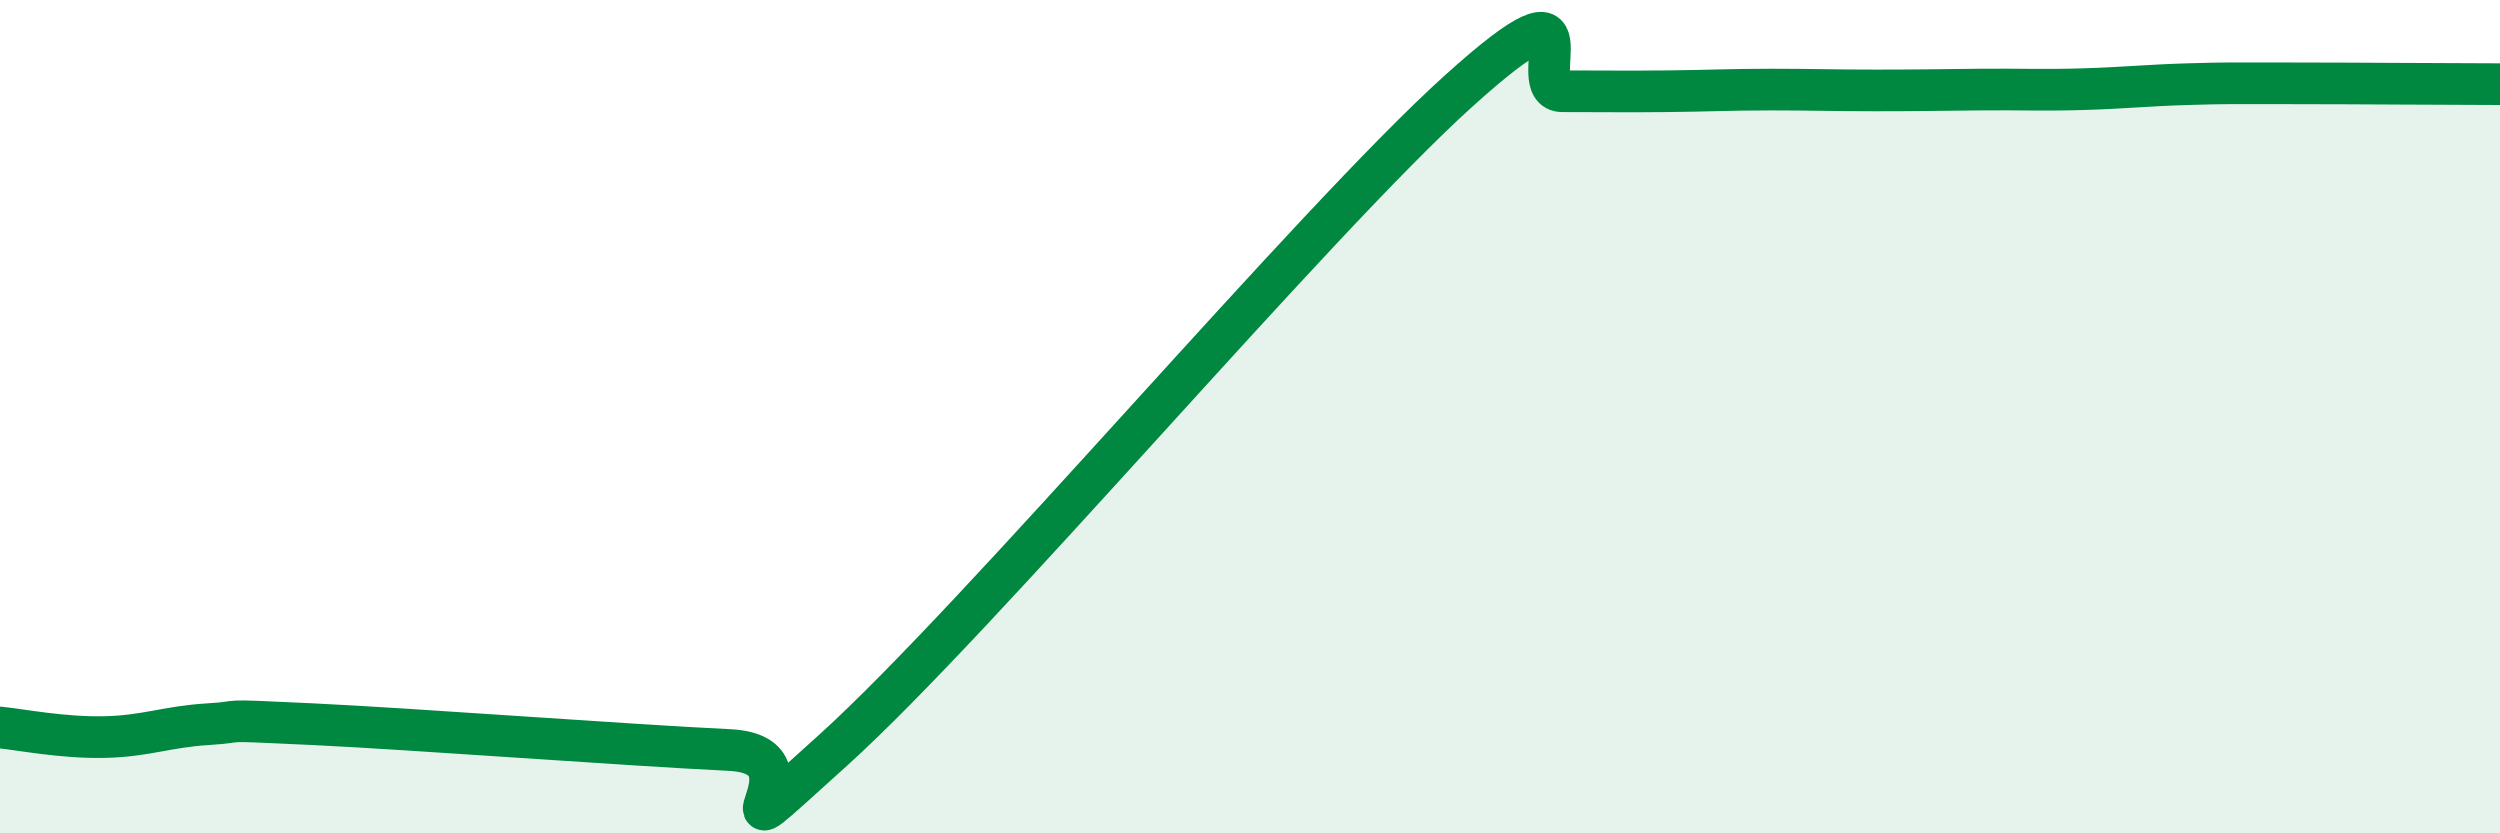
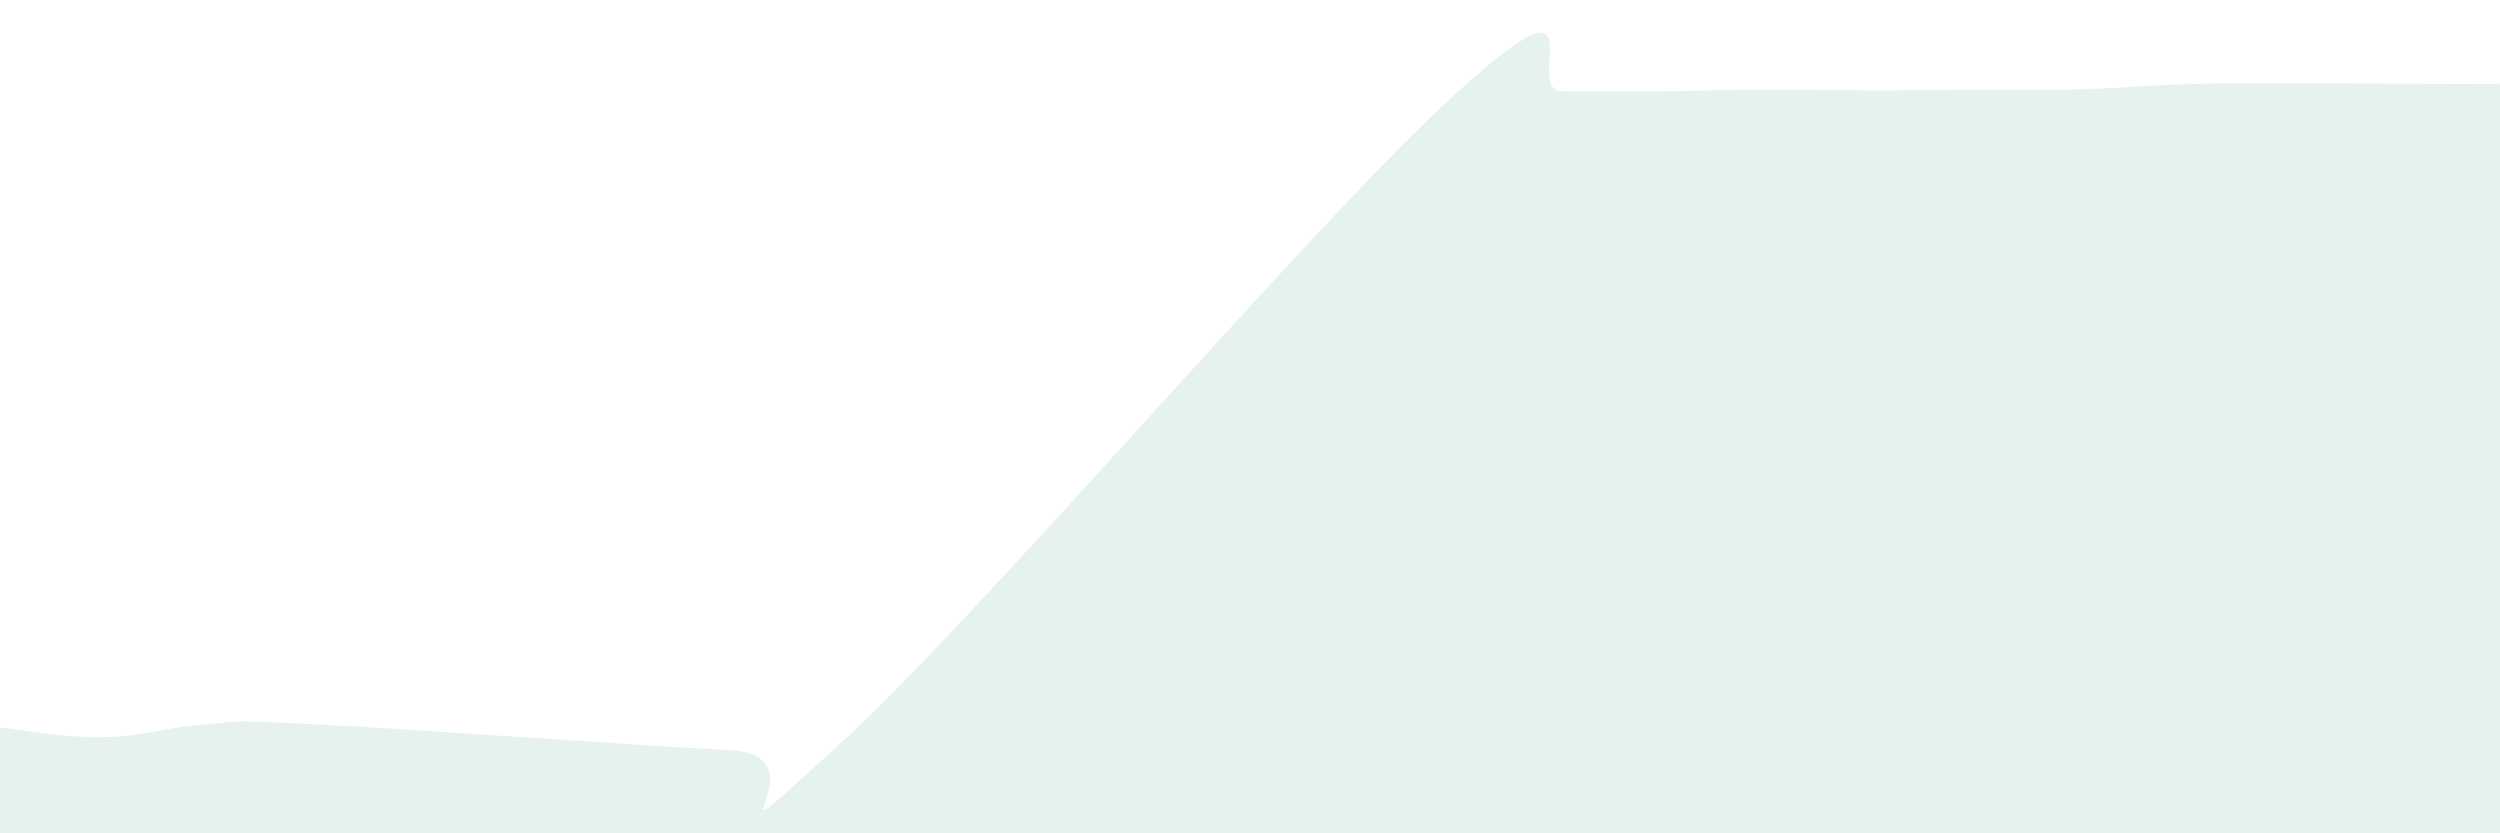
<svg xmlns="http://www.w3.org/2000/svg" width="60" height="20" viewBox="0 0 60 20">
  <path d="M 0,17.46 C 0.5,17.51 1.5,17.71 2.5,17.69 C 3.5,17.67 4,17.44 5,17.38 C 6,17.32 5,17.26 7.5,17.38 C 10,17.5 15,17.88 17.5,18 C 20,18.12 16.5,21.16 20,18 C 23.5,14.84 31.5,5.35 35,2.19 C 38.5,-0.97 36.5,2.19 37.5,2.19 C 38.5,2.19 39,2.2 40,2.19 C 41,2.18 41.5,2.15 42.5,2.15 C 43.5,2.15 44,2.17 45,2.17 C 46,2.17 46.5,2.16 47.5,2.15 C 48.5,2.14 49,2.17 50,2.14 C 51,2.11 51.5,2.05 52.5,2.02 C 53.5,1.99 53.5,2 55,2 C 56.5,2 59,2.02 60,2.02L60 20L0 20Z" fill="#008740" opacity="0.1" stroke-linecap="round" stroke-linejoin="round" />
-   <path d="M 0,17.46 C 0.5,17.51 1.5,17.71 2.5,17.69 C 3.5,17.67 4,17.44 5,17.38 C 6,17.32 5,17.26 7.5,17.38 C 10,17.5 15,17.88 17.5,18 C 20,18.12 16.5,21.16 20,18 C 23.5,14.84 31.5,5.35 35,2.19 C 38.5,-0.97 36.5,2.19 37.5,2.19 C 38.5,2.19 39,2.2 40,2.19 C 41,2.18 41.5,2.15 42.5,2.15 C 43.5,2.15 44,2.17 45,2.17 C 46,2.17 46.5,2.16 47.5,2.15 C 48.5,2.14 49,2.17 50,2.14 C 51,2.11 51.5,2.05 52.5,2.02 C 53.5,1.99 53.5,2 55,2 C 56.5,2 59,2.02 60,2.02" stroke="#008740" stroke-width="1" fill="none" stroke-linecap="round" stroke-linejoin="round" />
</svg>